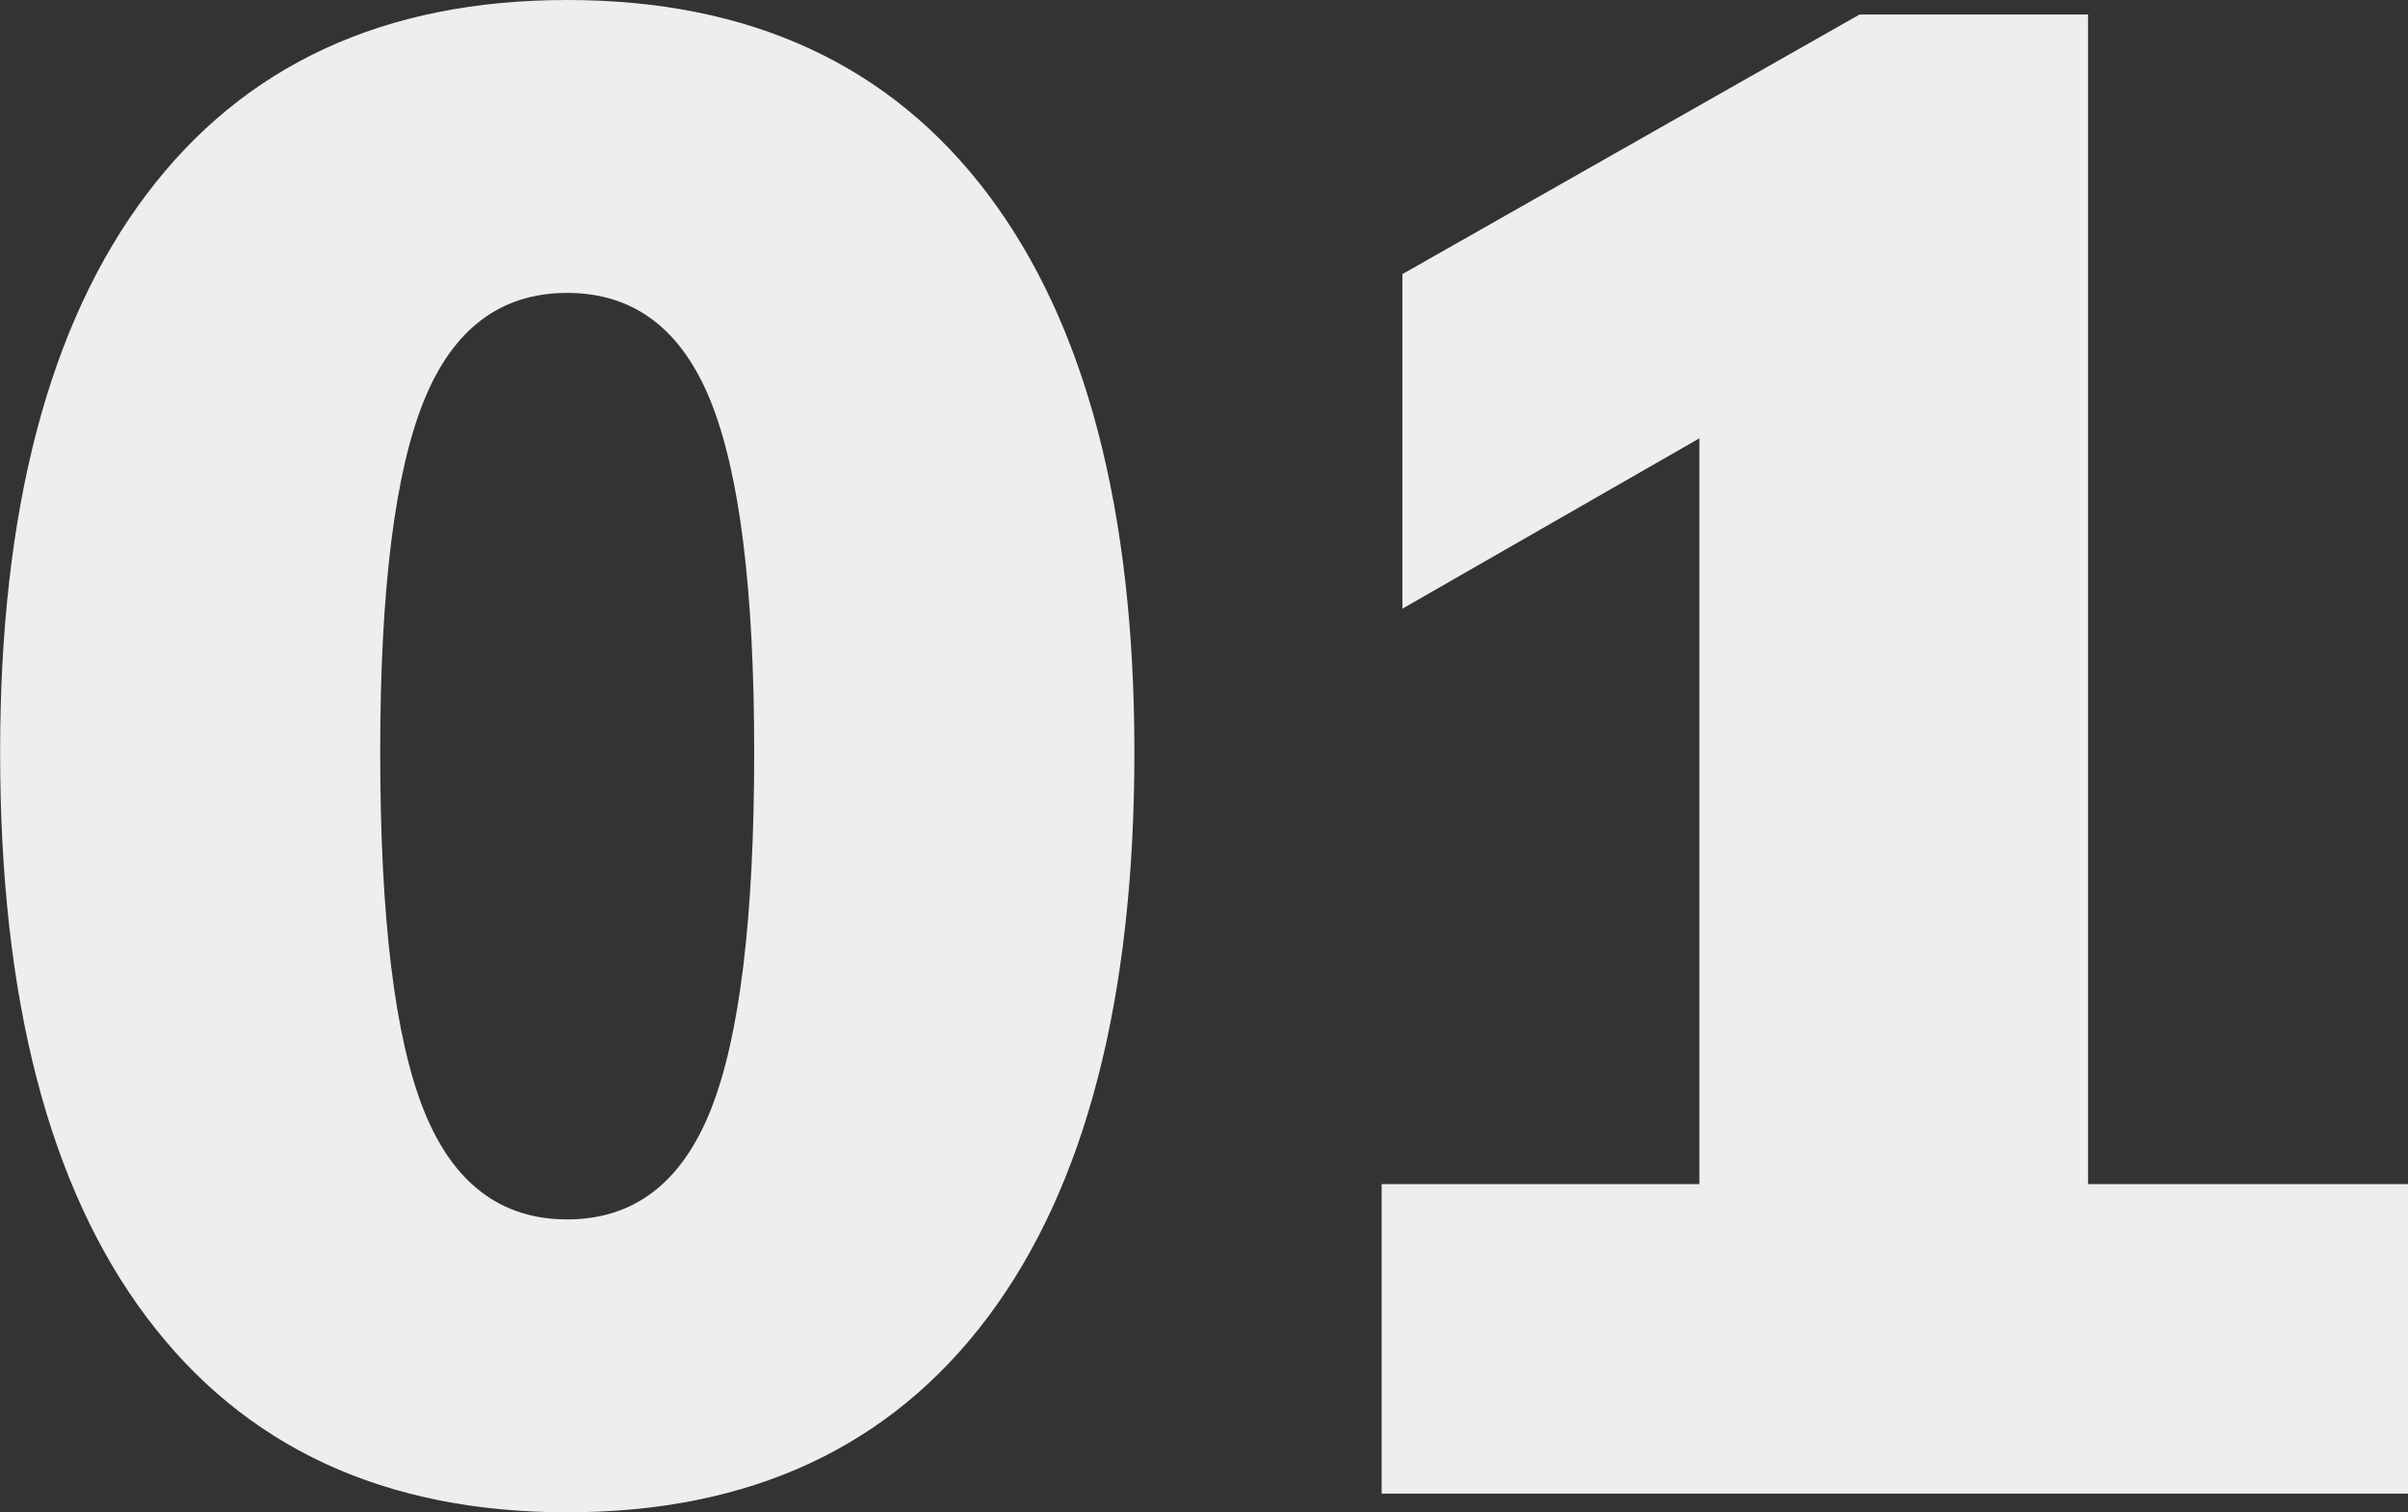
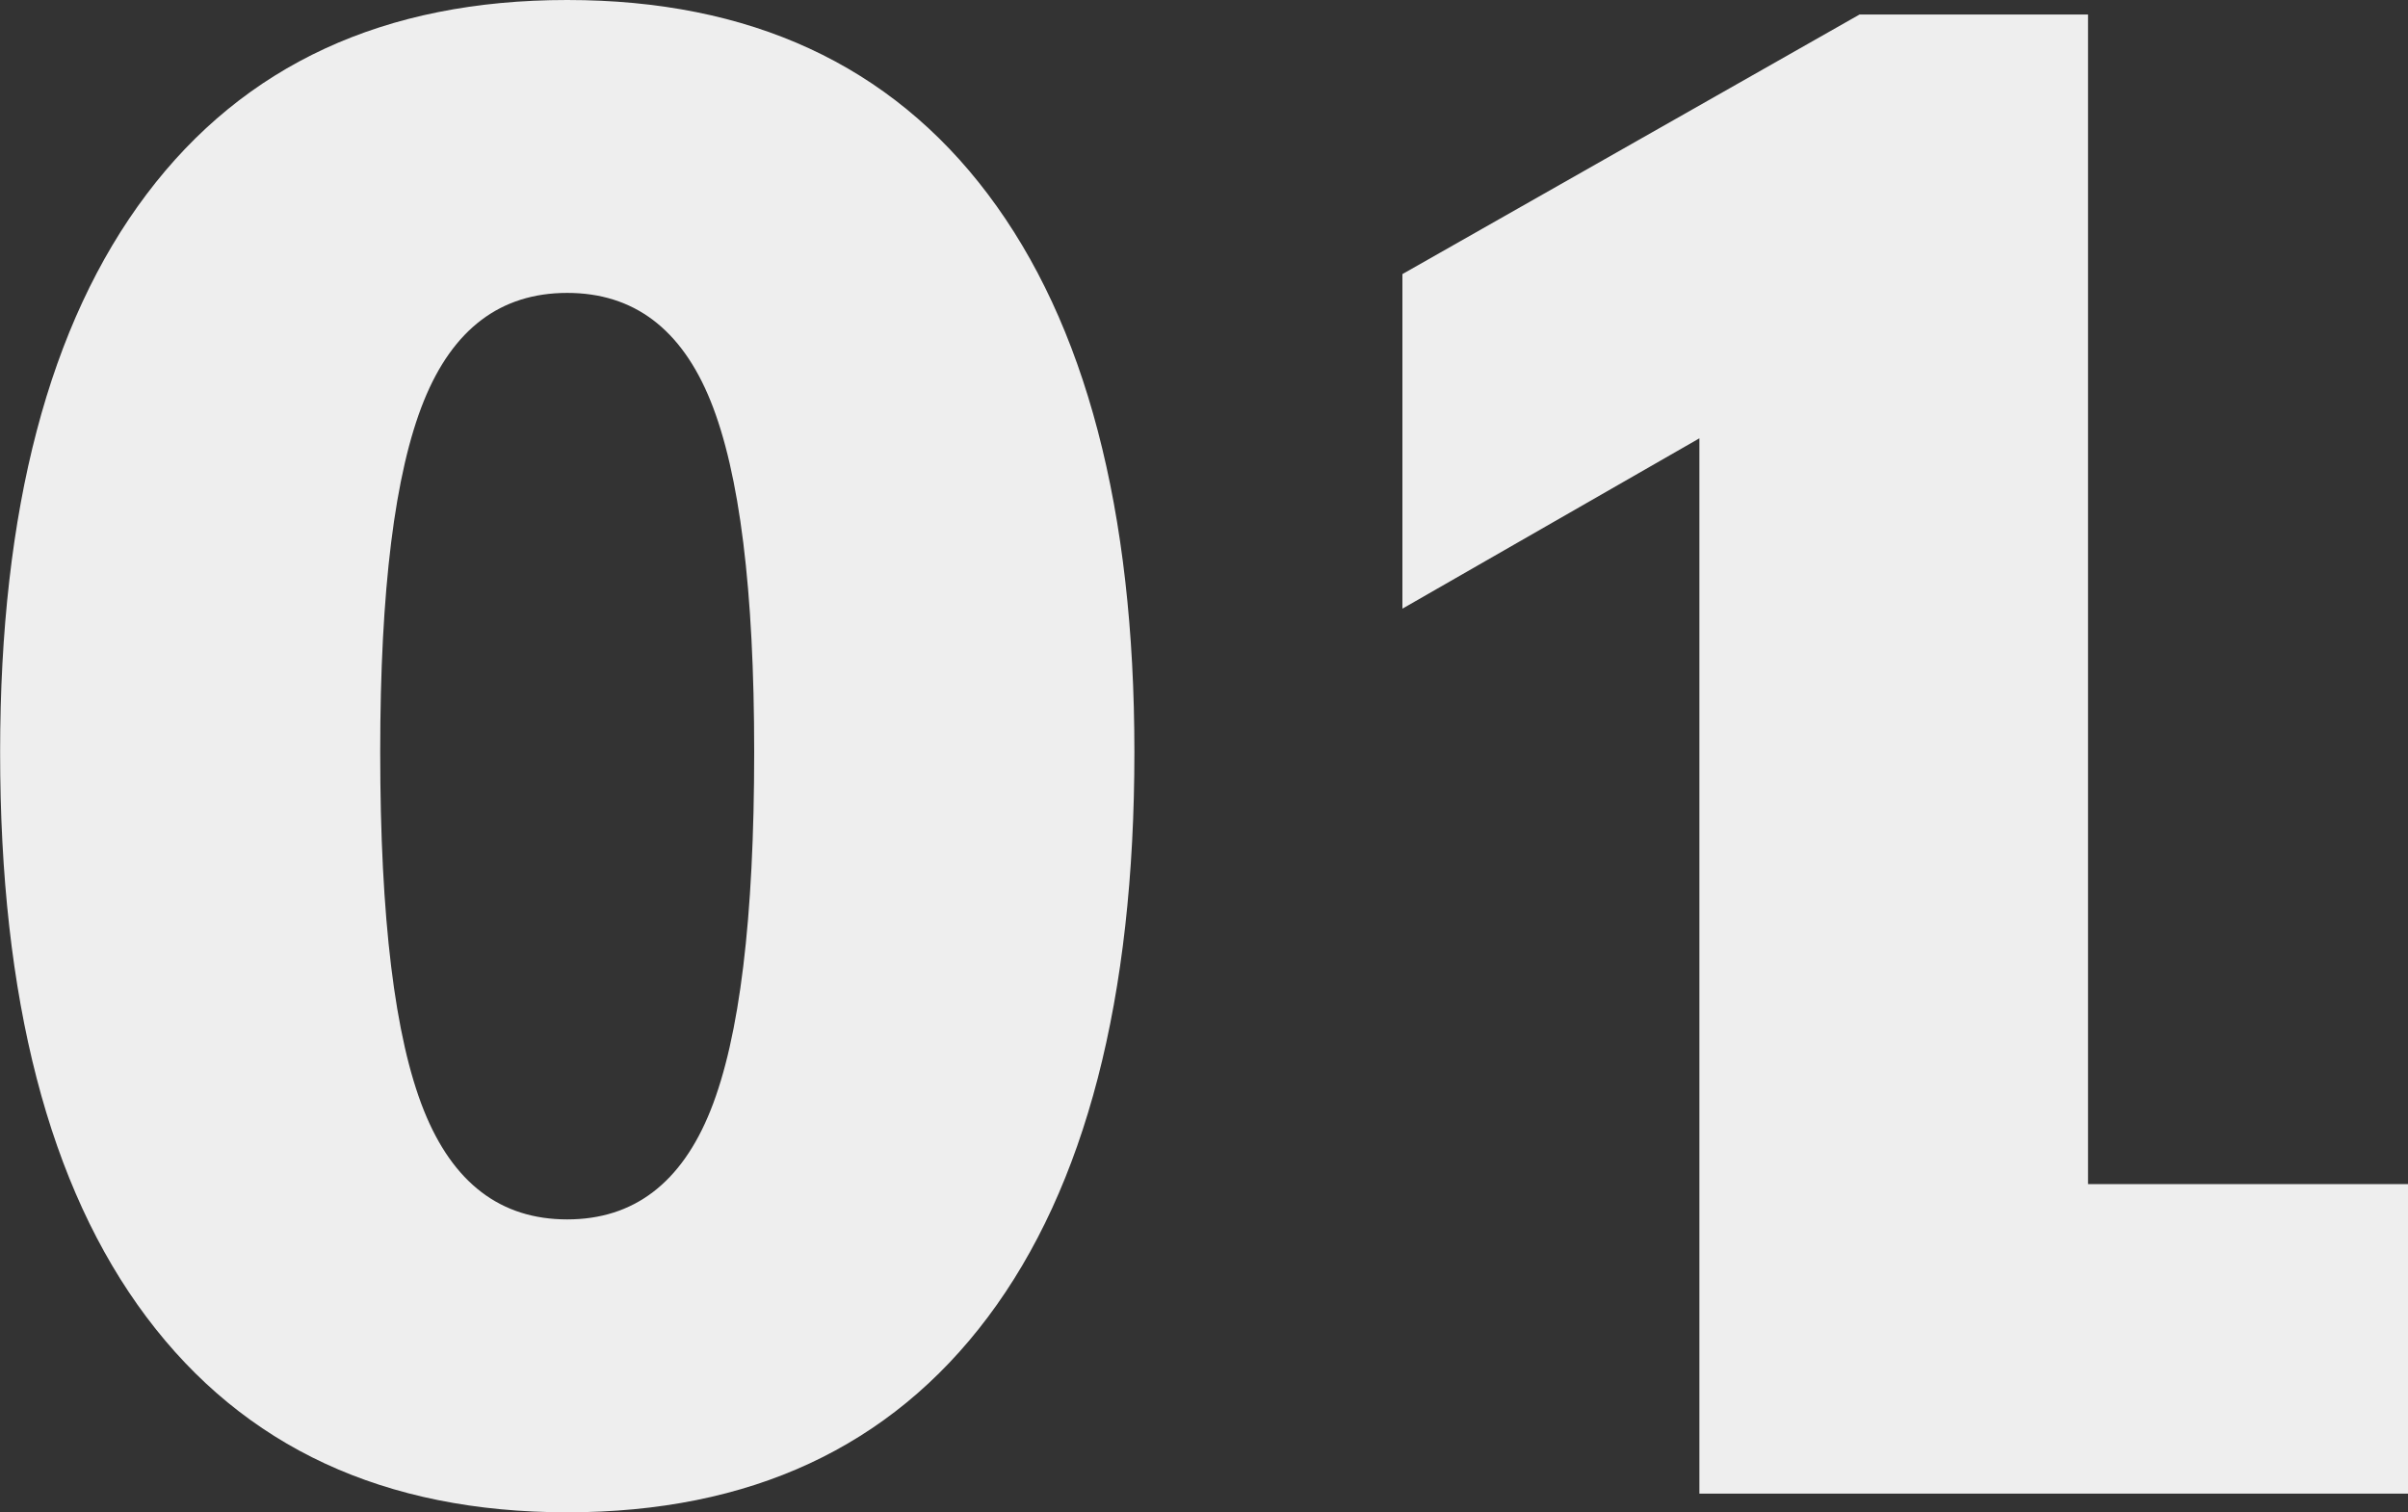
<svg xmlns="http://www.w3.org/2000/svg" width="98.515" height="61.88" viewBox="0 0 98.515 61.88">
  <rect x="0" y="0" width="98.515" height="61.88" fill="#333333" stroke="none" />
  <defs>
    <style>.a{fill:#eee;}</style>
  </defs>
-   <path class="a" d="M25.5.765q-11.22,0-17.213-7.99T2.3-30.345q0-14.875,5.993-22.823T25.5-61.115q11.22,0,17.212,7.947t5.993,22.823q0,15.13-5.993,23.12T25.5.765Zm0-11.985q4.08,0,5.865-4.463T33.15-30.345q0-9.945-1.785-14.365T25.5-49.13q-4.08,0-5.865,4.42T17.85-30.345q0,10.2,1.785,14.663T25.5-11.22Zm75.31-1.445V0H58.82V-12.665h13V-43.18L59.67-36.21V-49.9L78.37-60.52h9.35v47.855Z" transform="translate(-2.295 61.115)" />
+   <path class="a" d="M25.5.765q-11.22,0-17.213-7.99T2.3-30.345q0-14.875,5.993-22.823T25.5-61.115q11.22,0,17.212,7.947t5.993,22.823q0,15.13-5.993,23.12T25.5.765Zm0-11.985q4.08,0,5.865-4.463T33.15-30.345q0-9.945-1.785-14.365T25.5-49.13q-4.08,0-5.865,4.42T17.85-30.345q0,10.2,1.785,14.663T25.5-11.22Zm75.31-1.445V0H58.82h13V-43.18L59.67-36.21V-49.9L78.37-60.52h9.35v47.855Z" transform="translate(-2.295 61.115)" />
</svg>